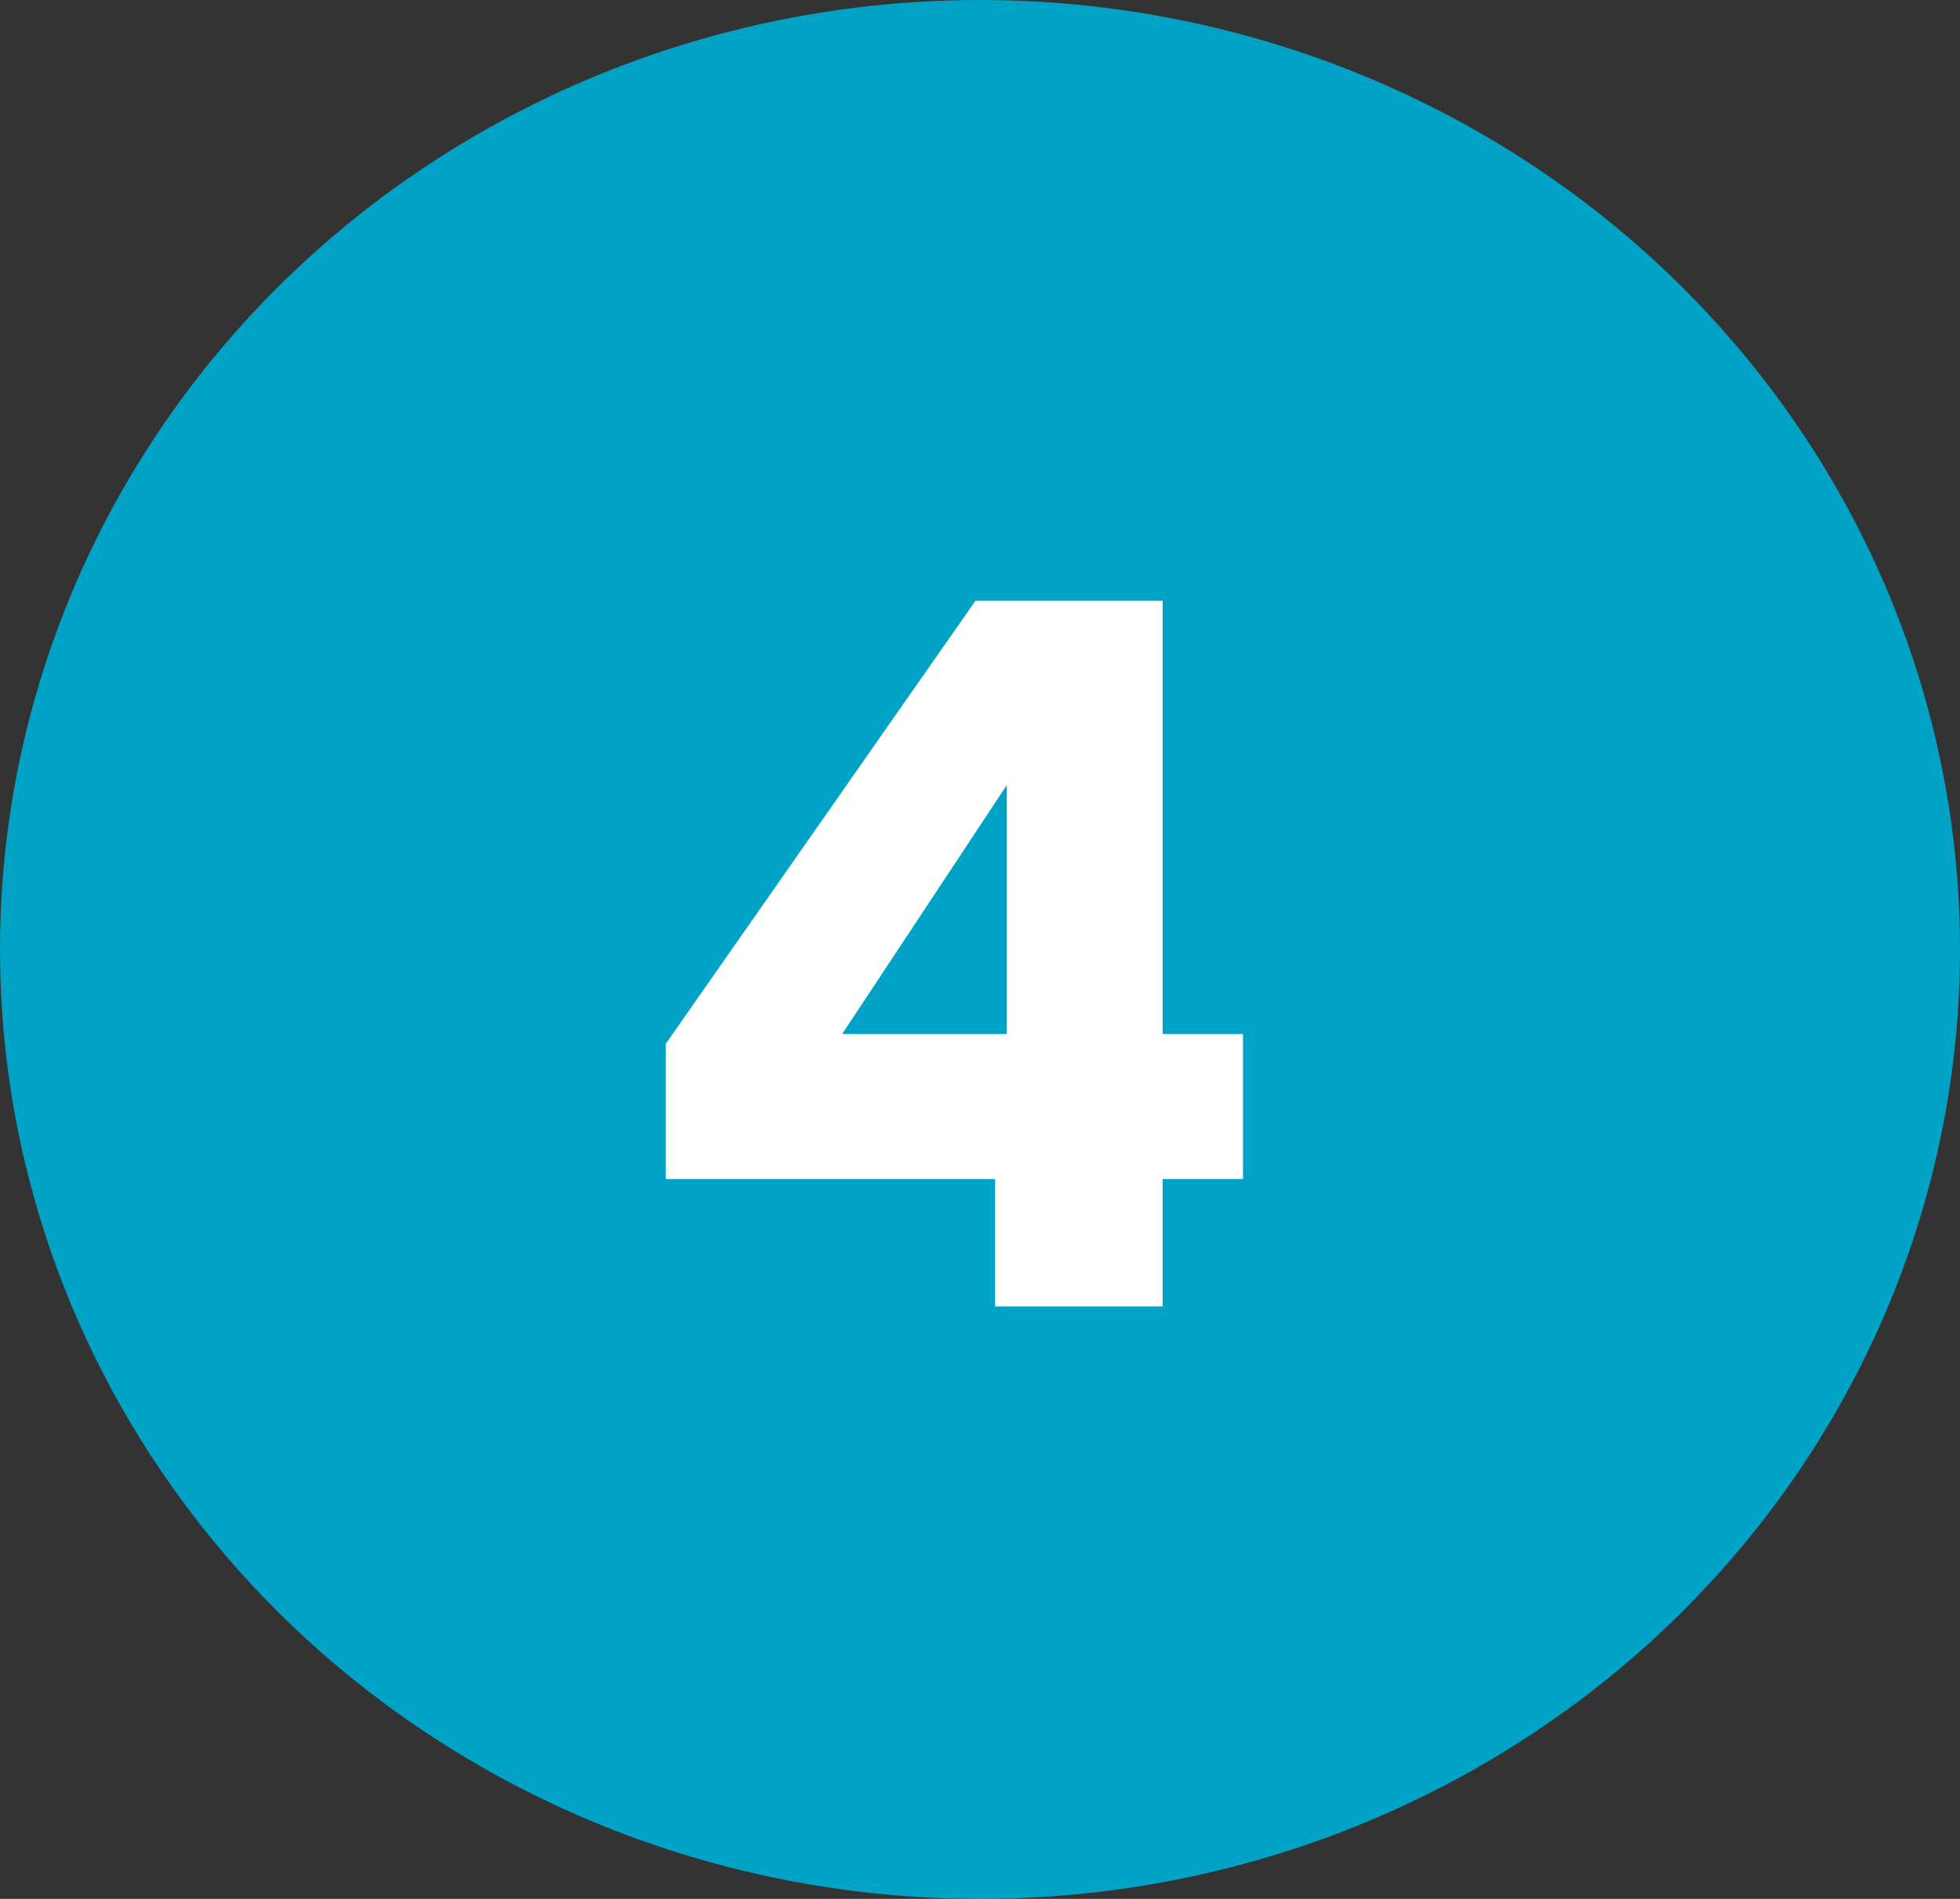
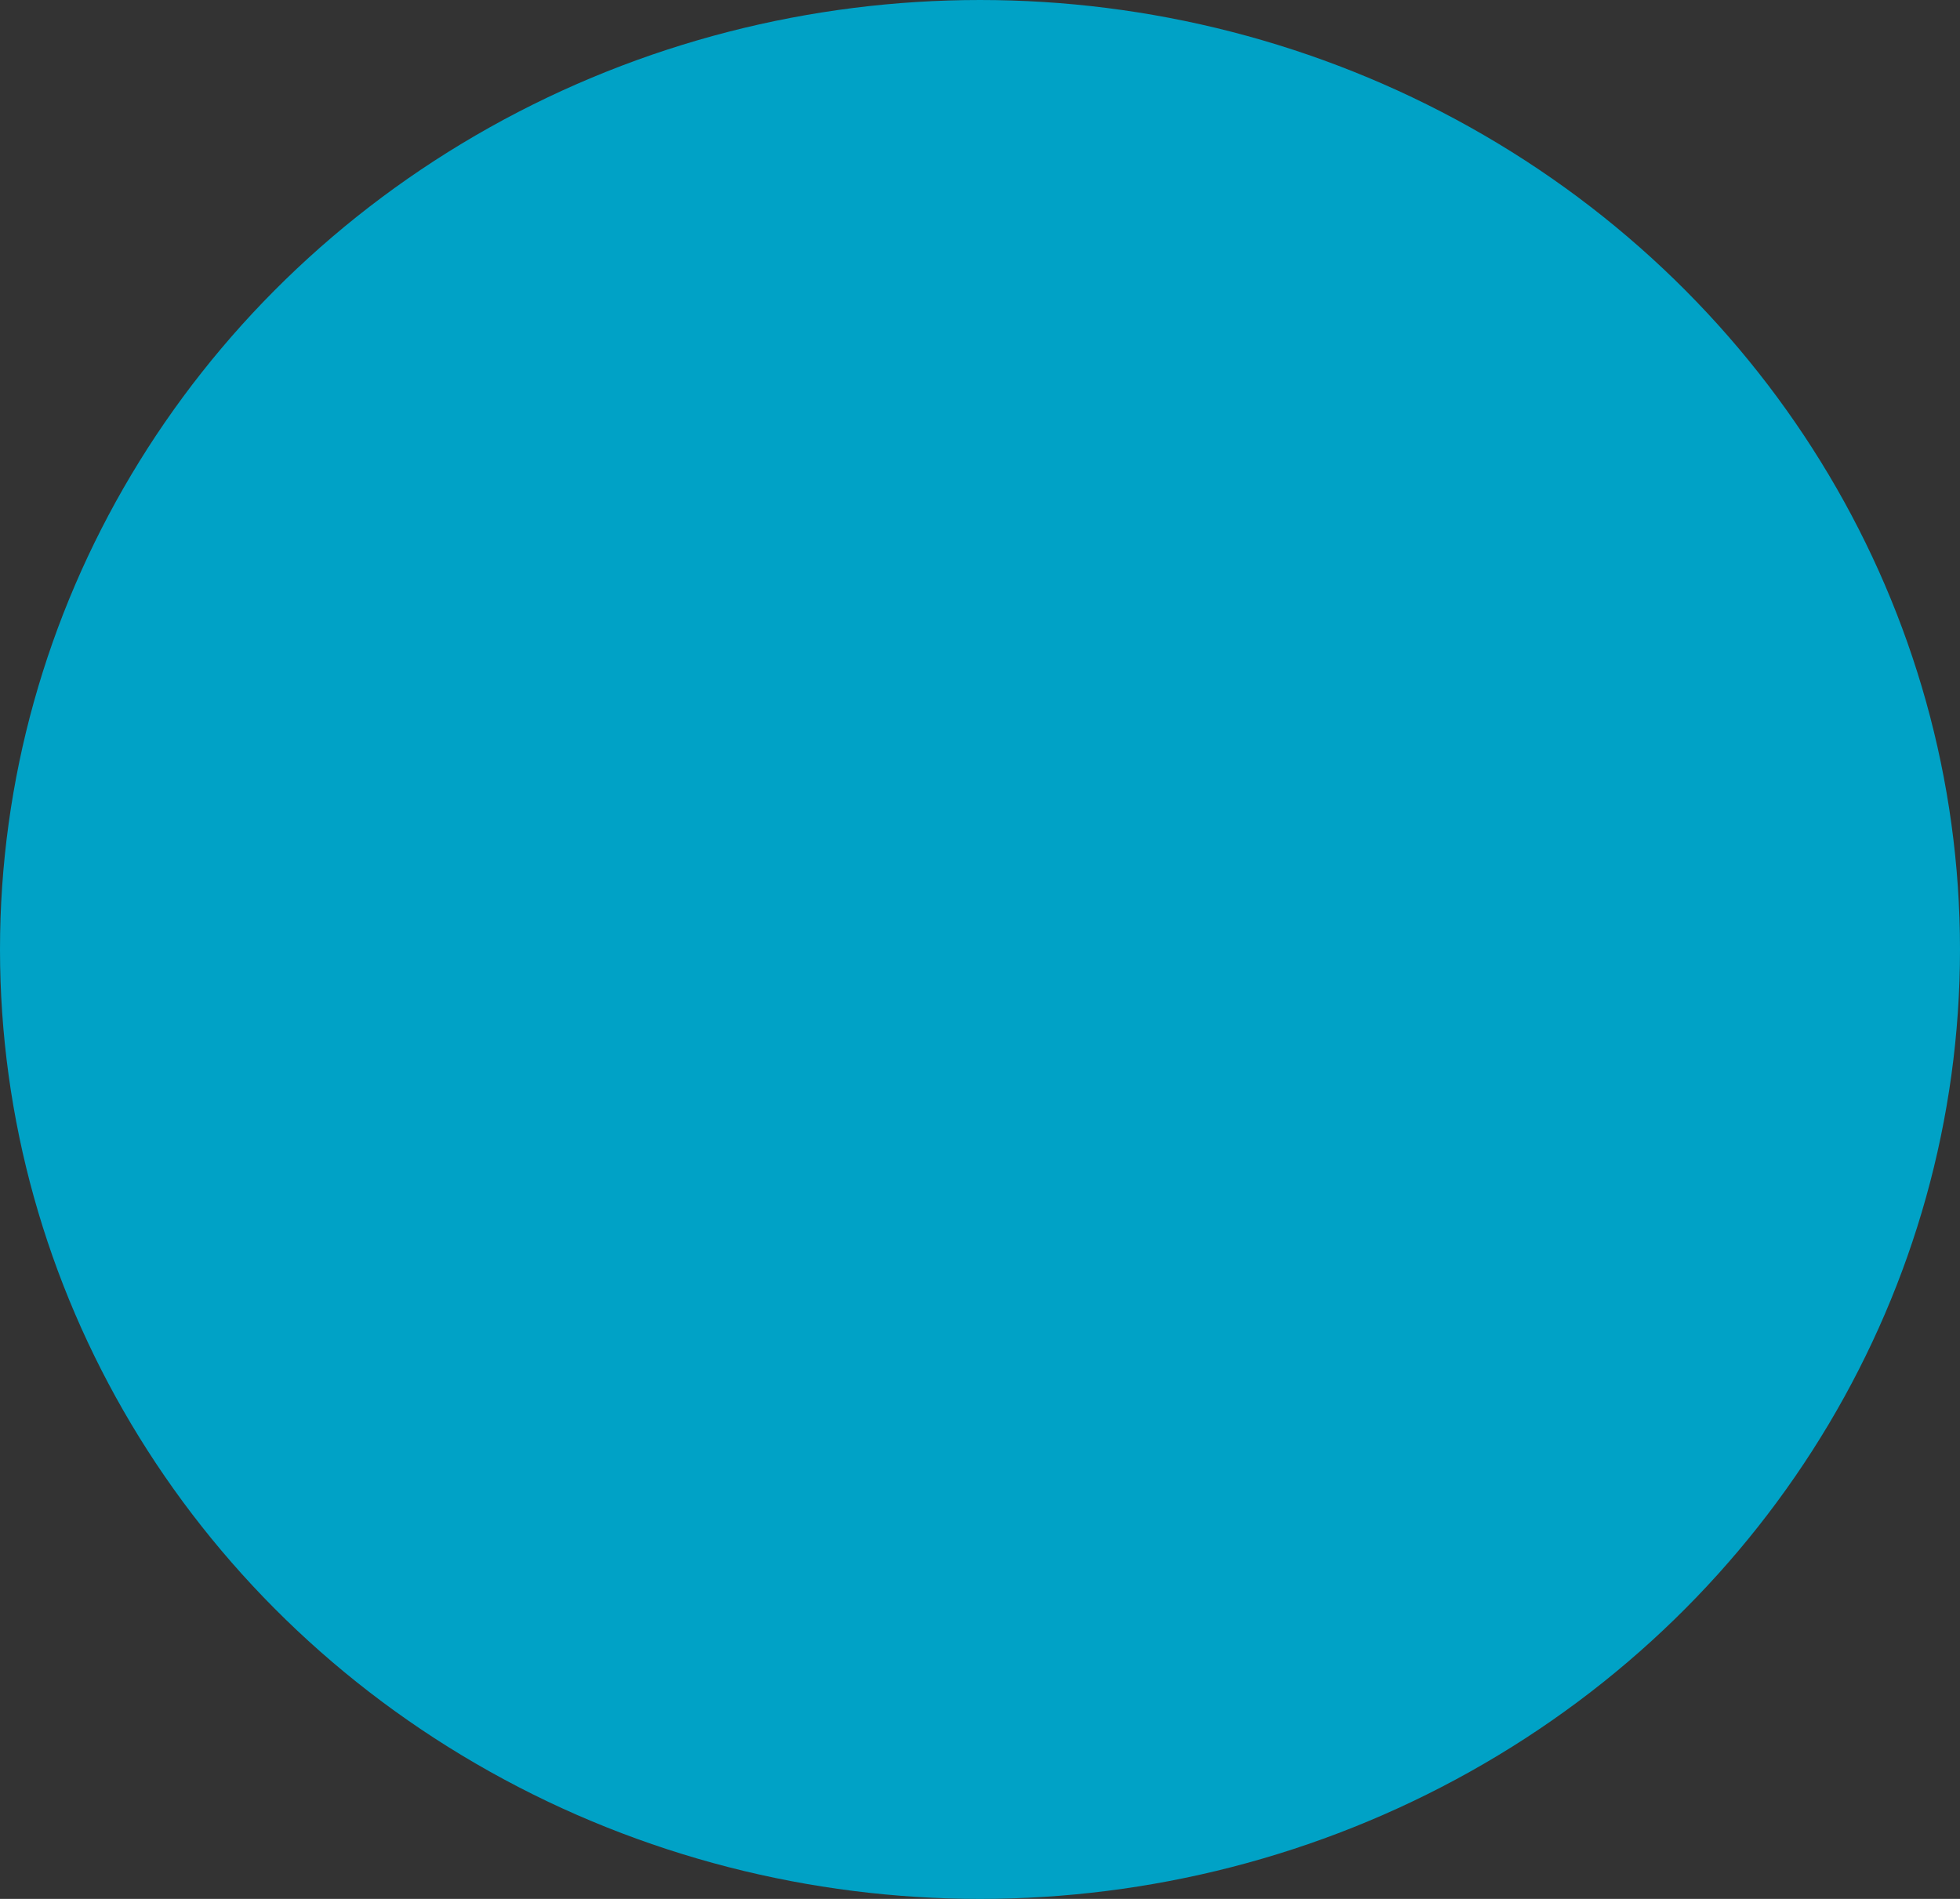
<svg xmlns="http://www.w3.org/2000/svg" width="64" height="62" viewBox="0 0 64 62" fill="none">
  <rect x="0" y="0" width="64" height="62" fill="#333333" stroke="none" />
  <ellipse cx="32" cy="31" rx="32" ry="31" fill="#00A2C6" />
-   <path d="M32.492 42.656V38.496H21.74V34.08L31.852 19.616H37.964V33.76H40.588V38.496H37.964V42.656H32.492ZM27.5 33.76H32.876V25.632L27.5 33.76Z" fill="white" />
</svg>